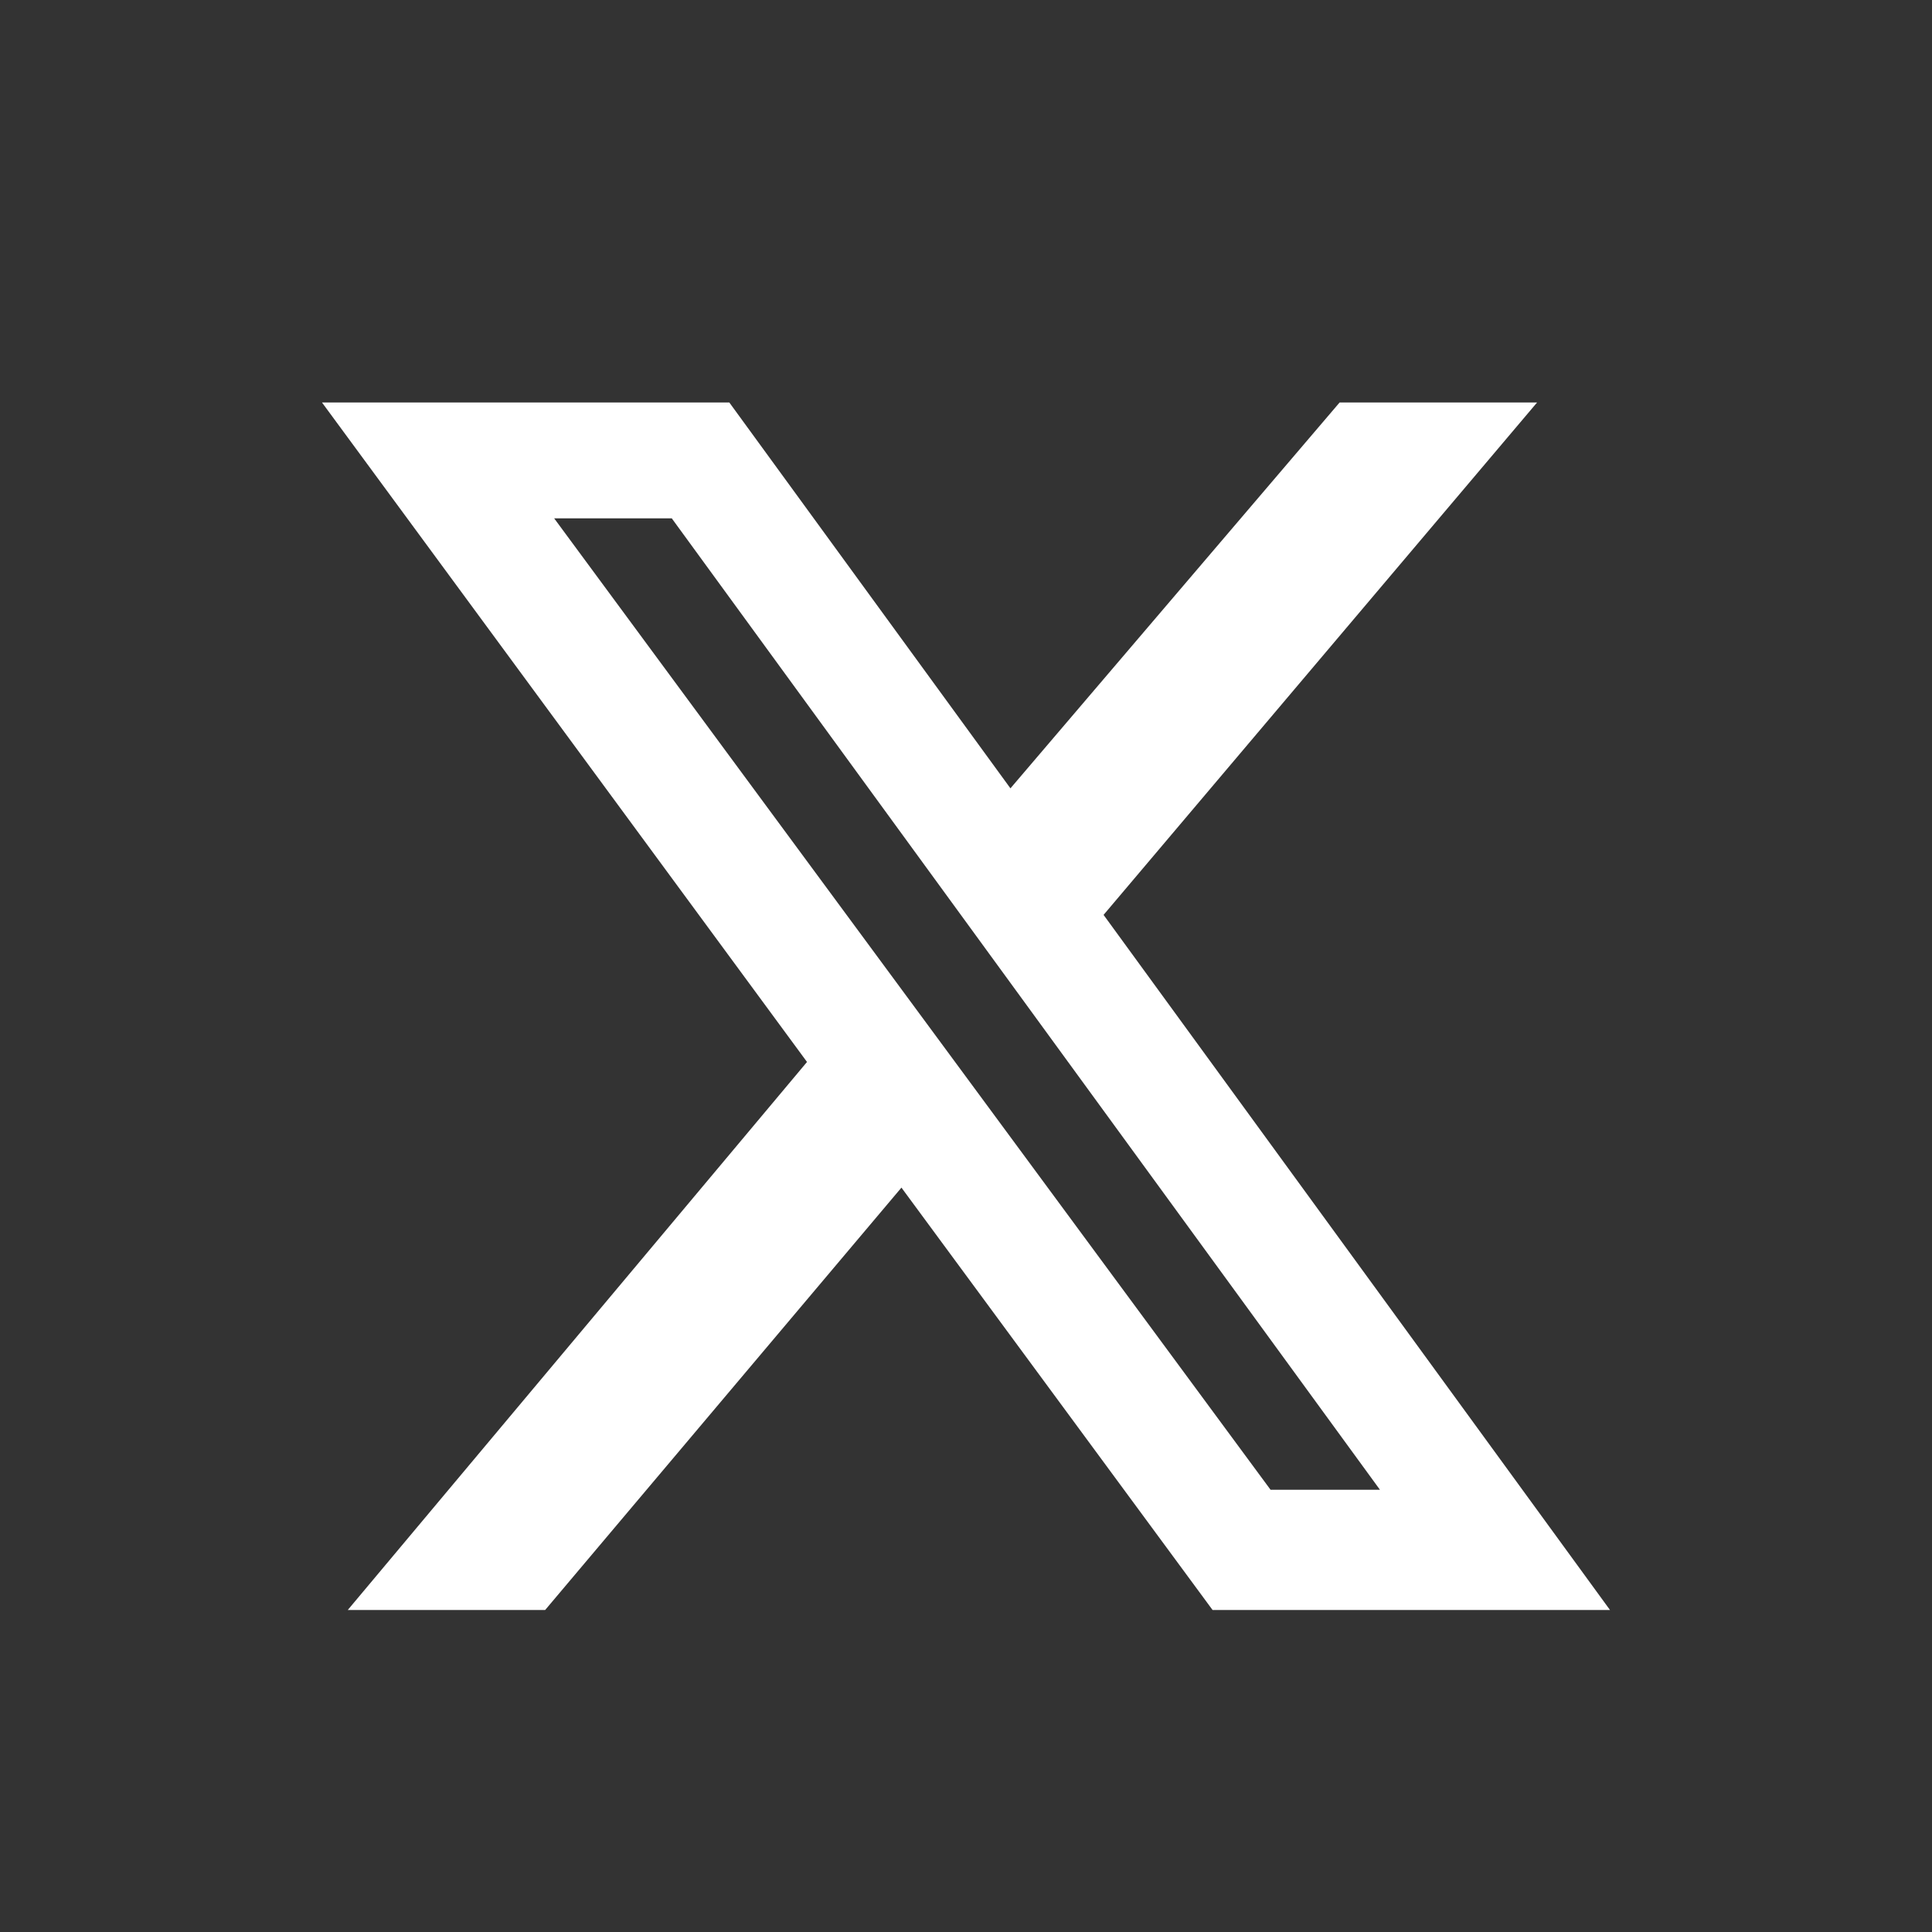
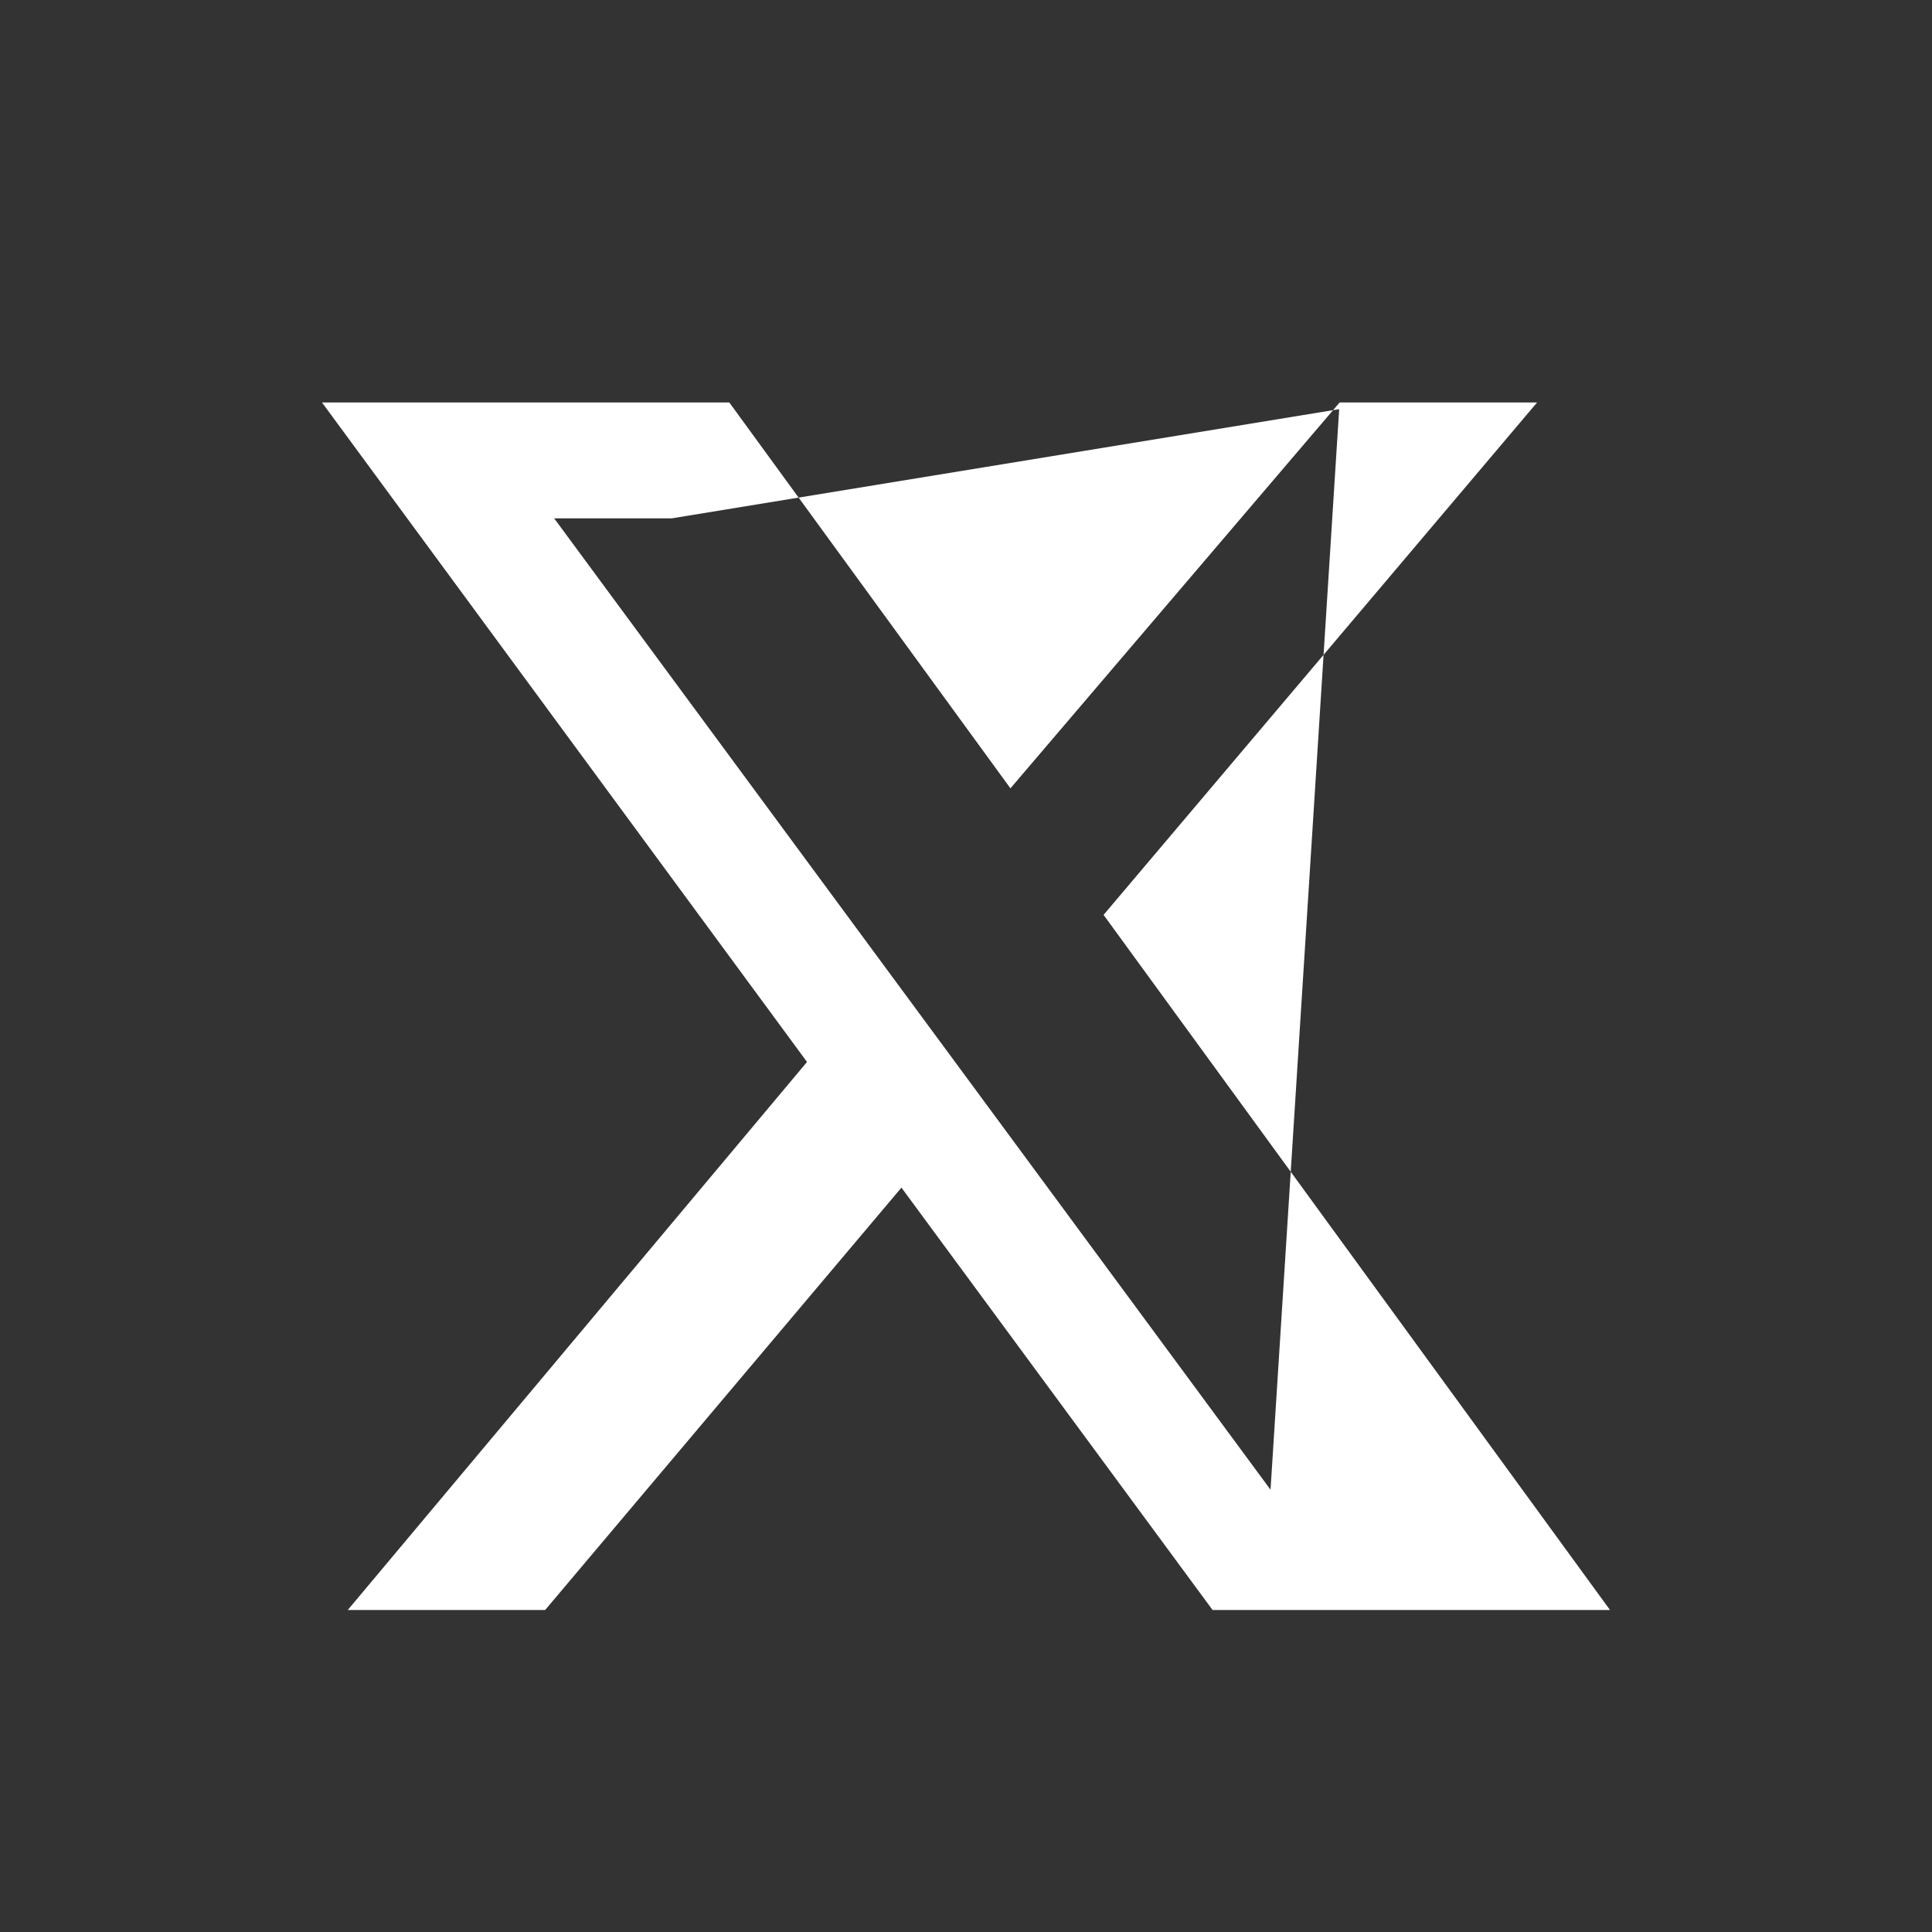
<svg xmlns="http://www.w3.org/2000/svg" width="24" height="24" viewBox="0 0 24 24" fill="none">
  <rect x="0" y="0" width="24" height="24" fill="#333333" stroke="none" />
-   <path d="M16.641 5H19.094L13.709 11.365L20 20H15.063L11.198 14.753L6.772 20H4.32L10.025 13.192L4 5H9.06L12.552 9.793L16.641 5ZM15.783 18.506H17.142L8.345 6.439H6.884L15.783 18.506Z" fill="white" />
+   <path d="M16.641 5H19.094L13.709 11.365L20 20H15.063L11.198 14.753L6.772 20H4.32L10.025 13.192L4 5H9.06L12.552 9.793L16.641 5ZH17.142L8.345 6.439H6.884L15.783 18.506Z" fill="white" />
</svg>